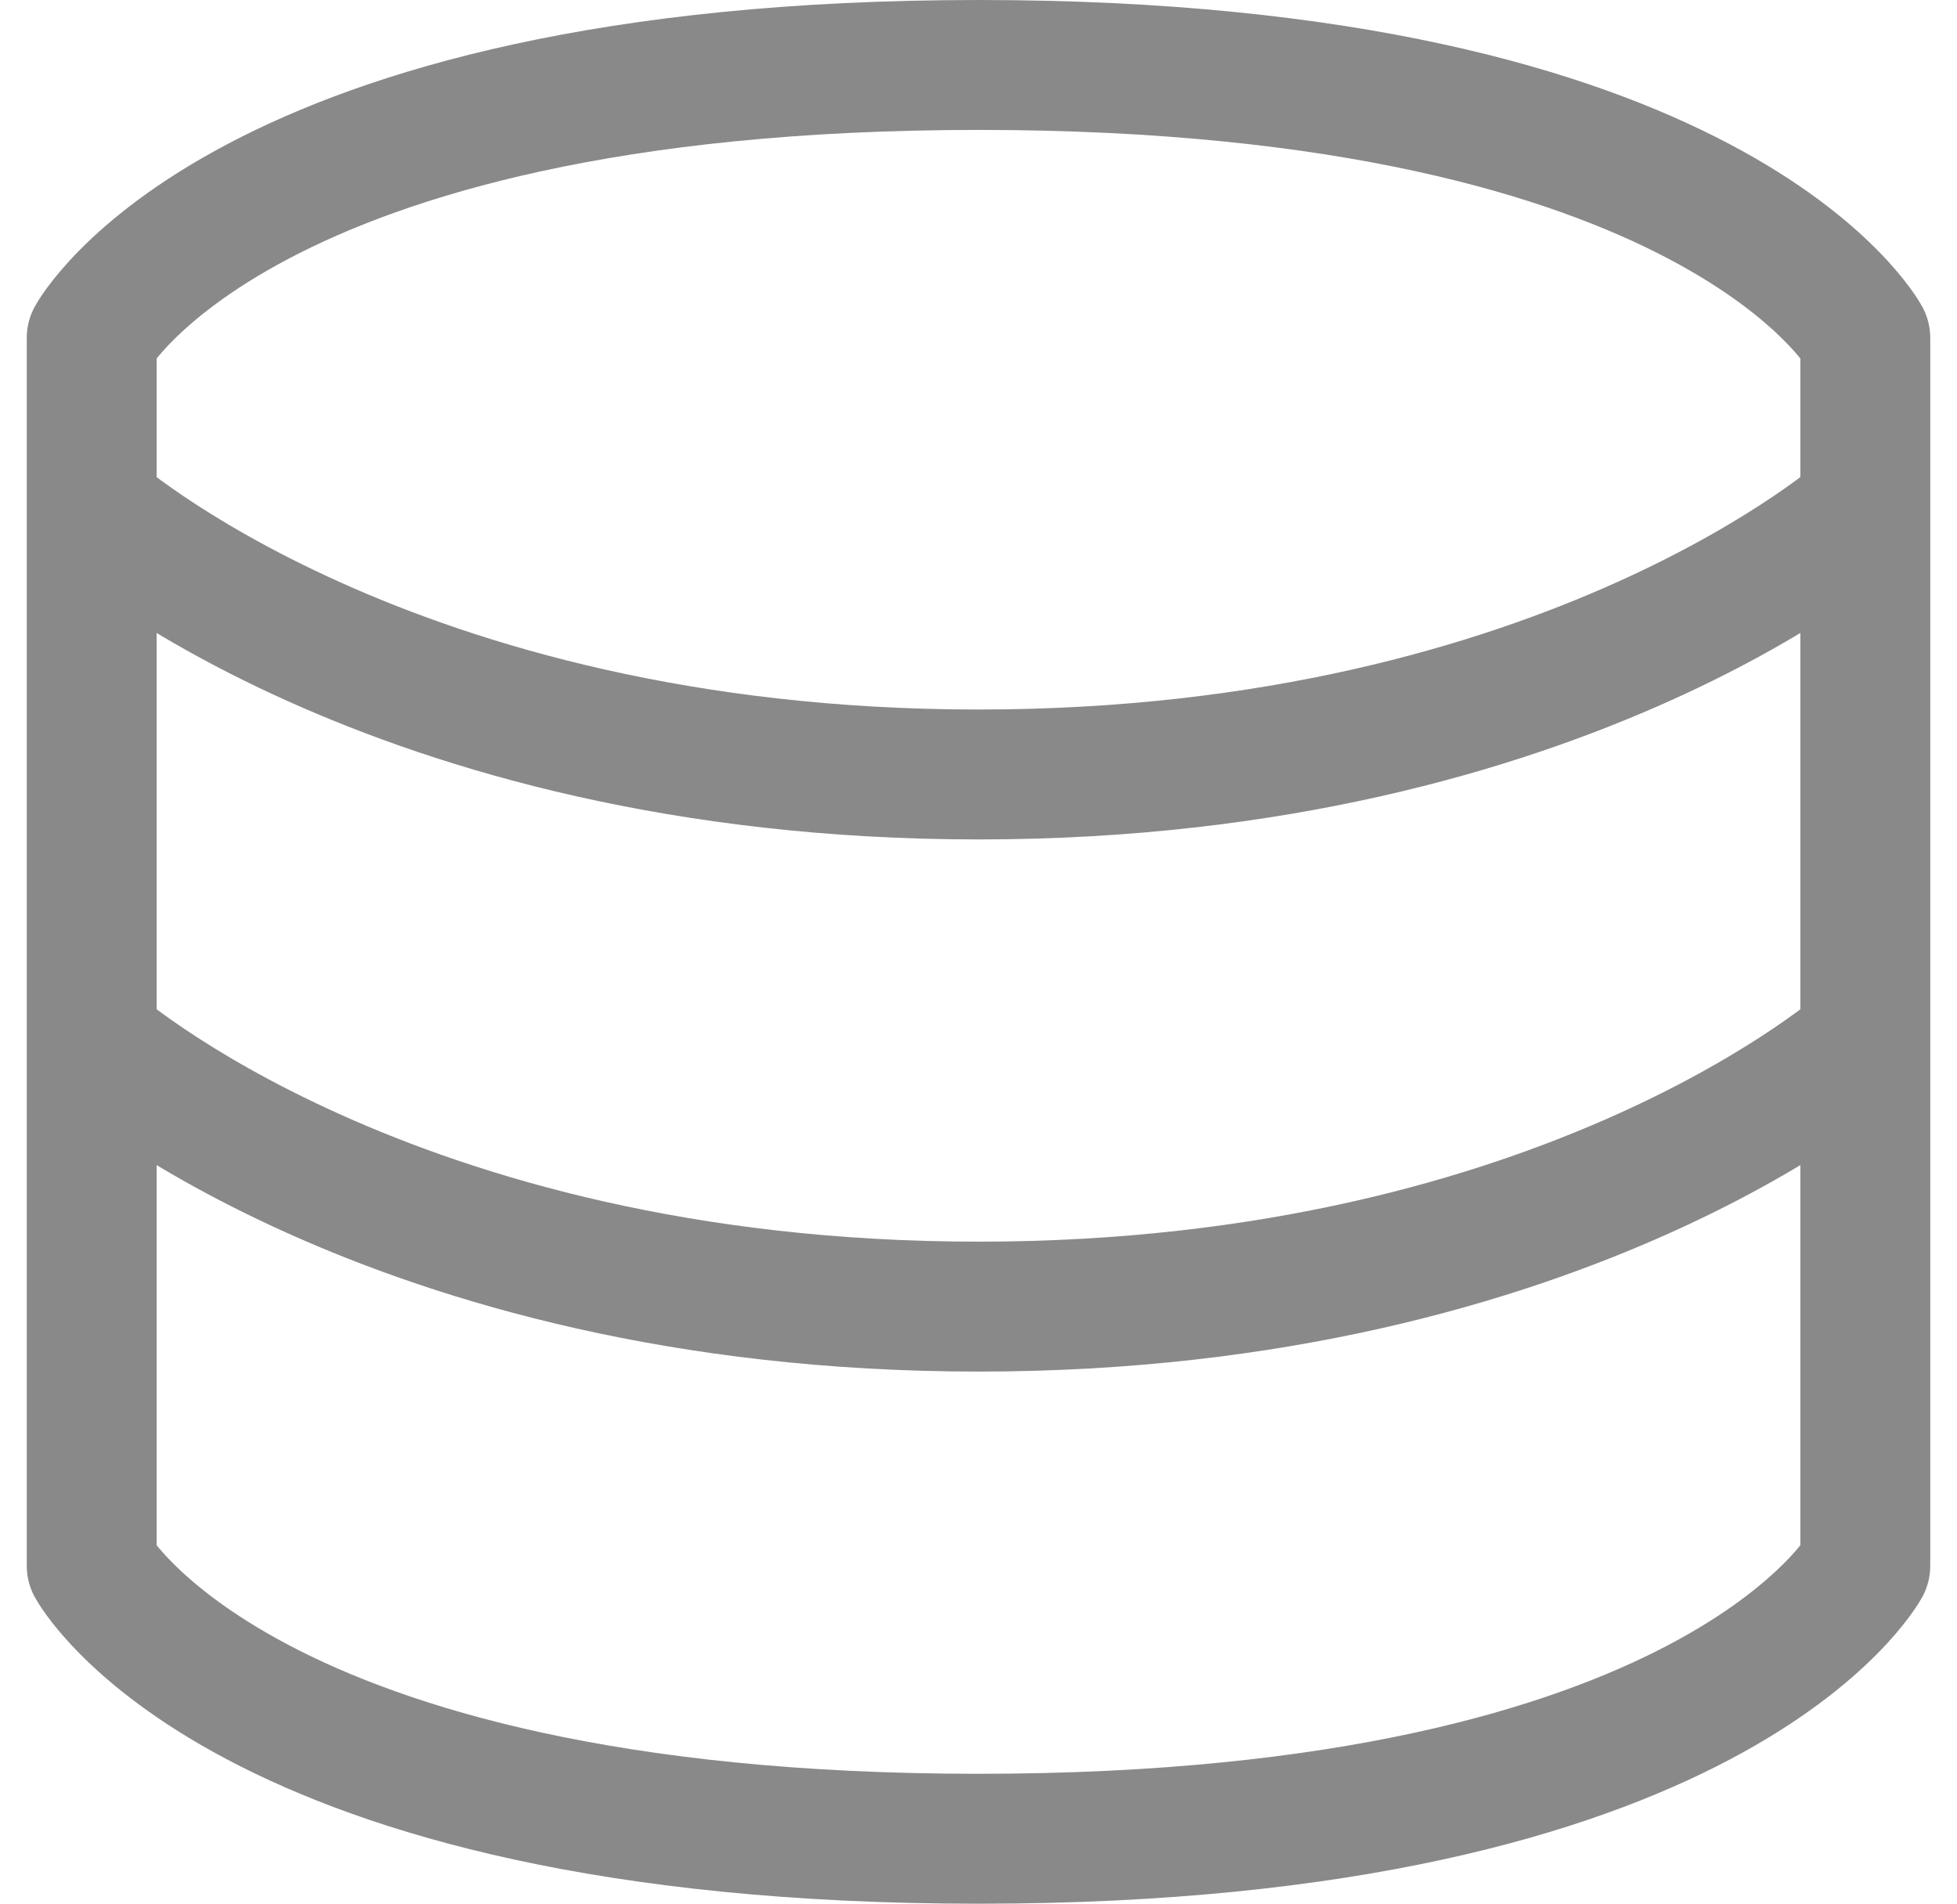
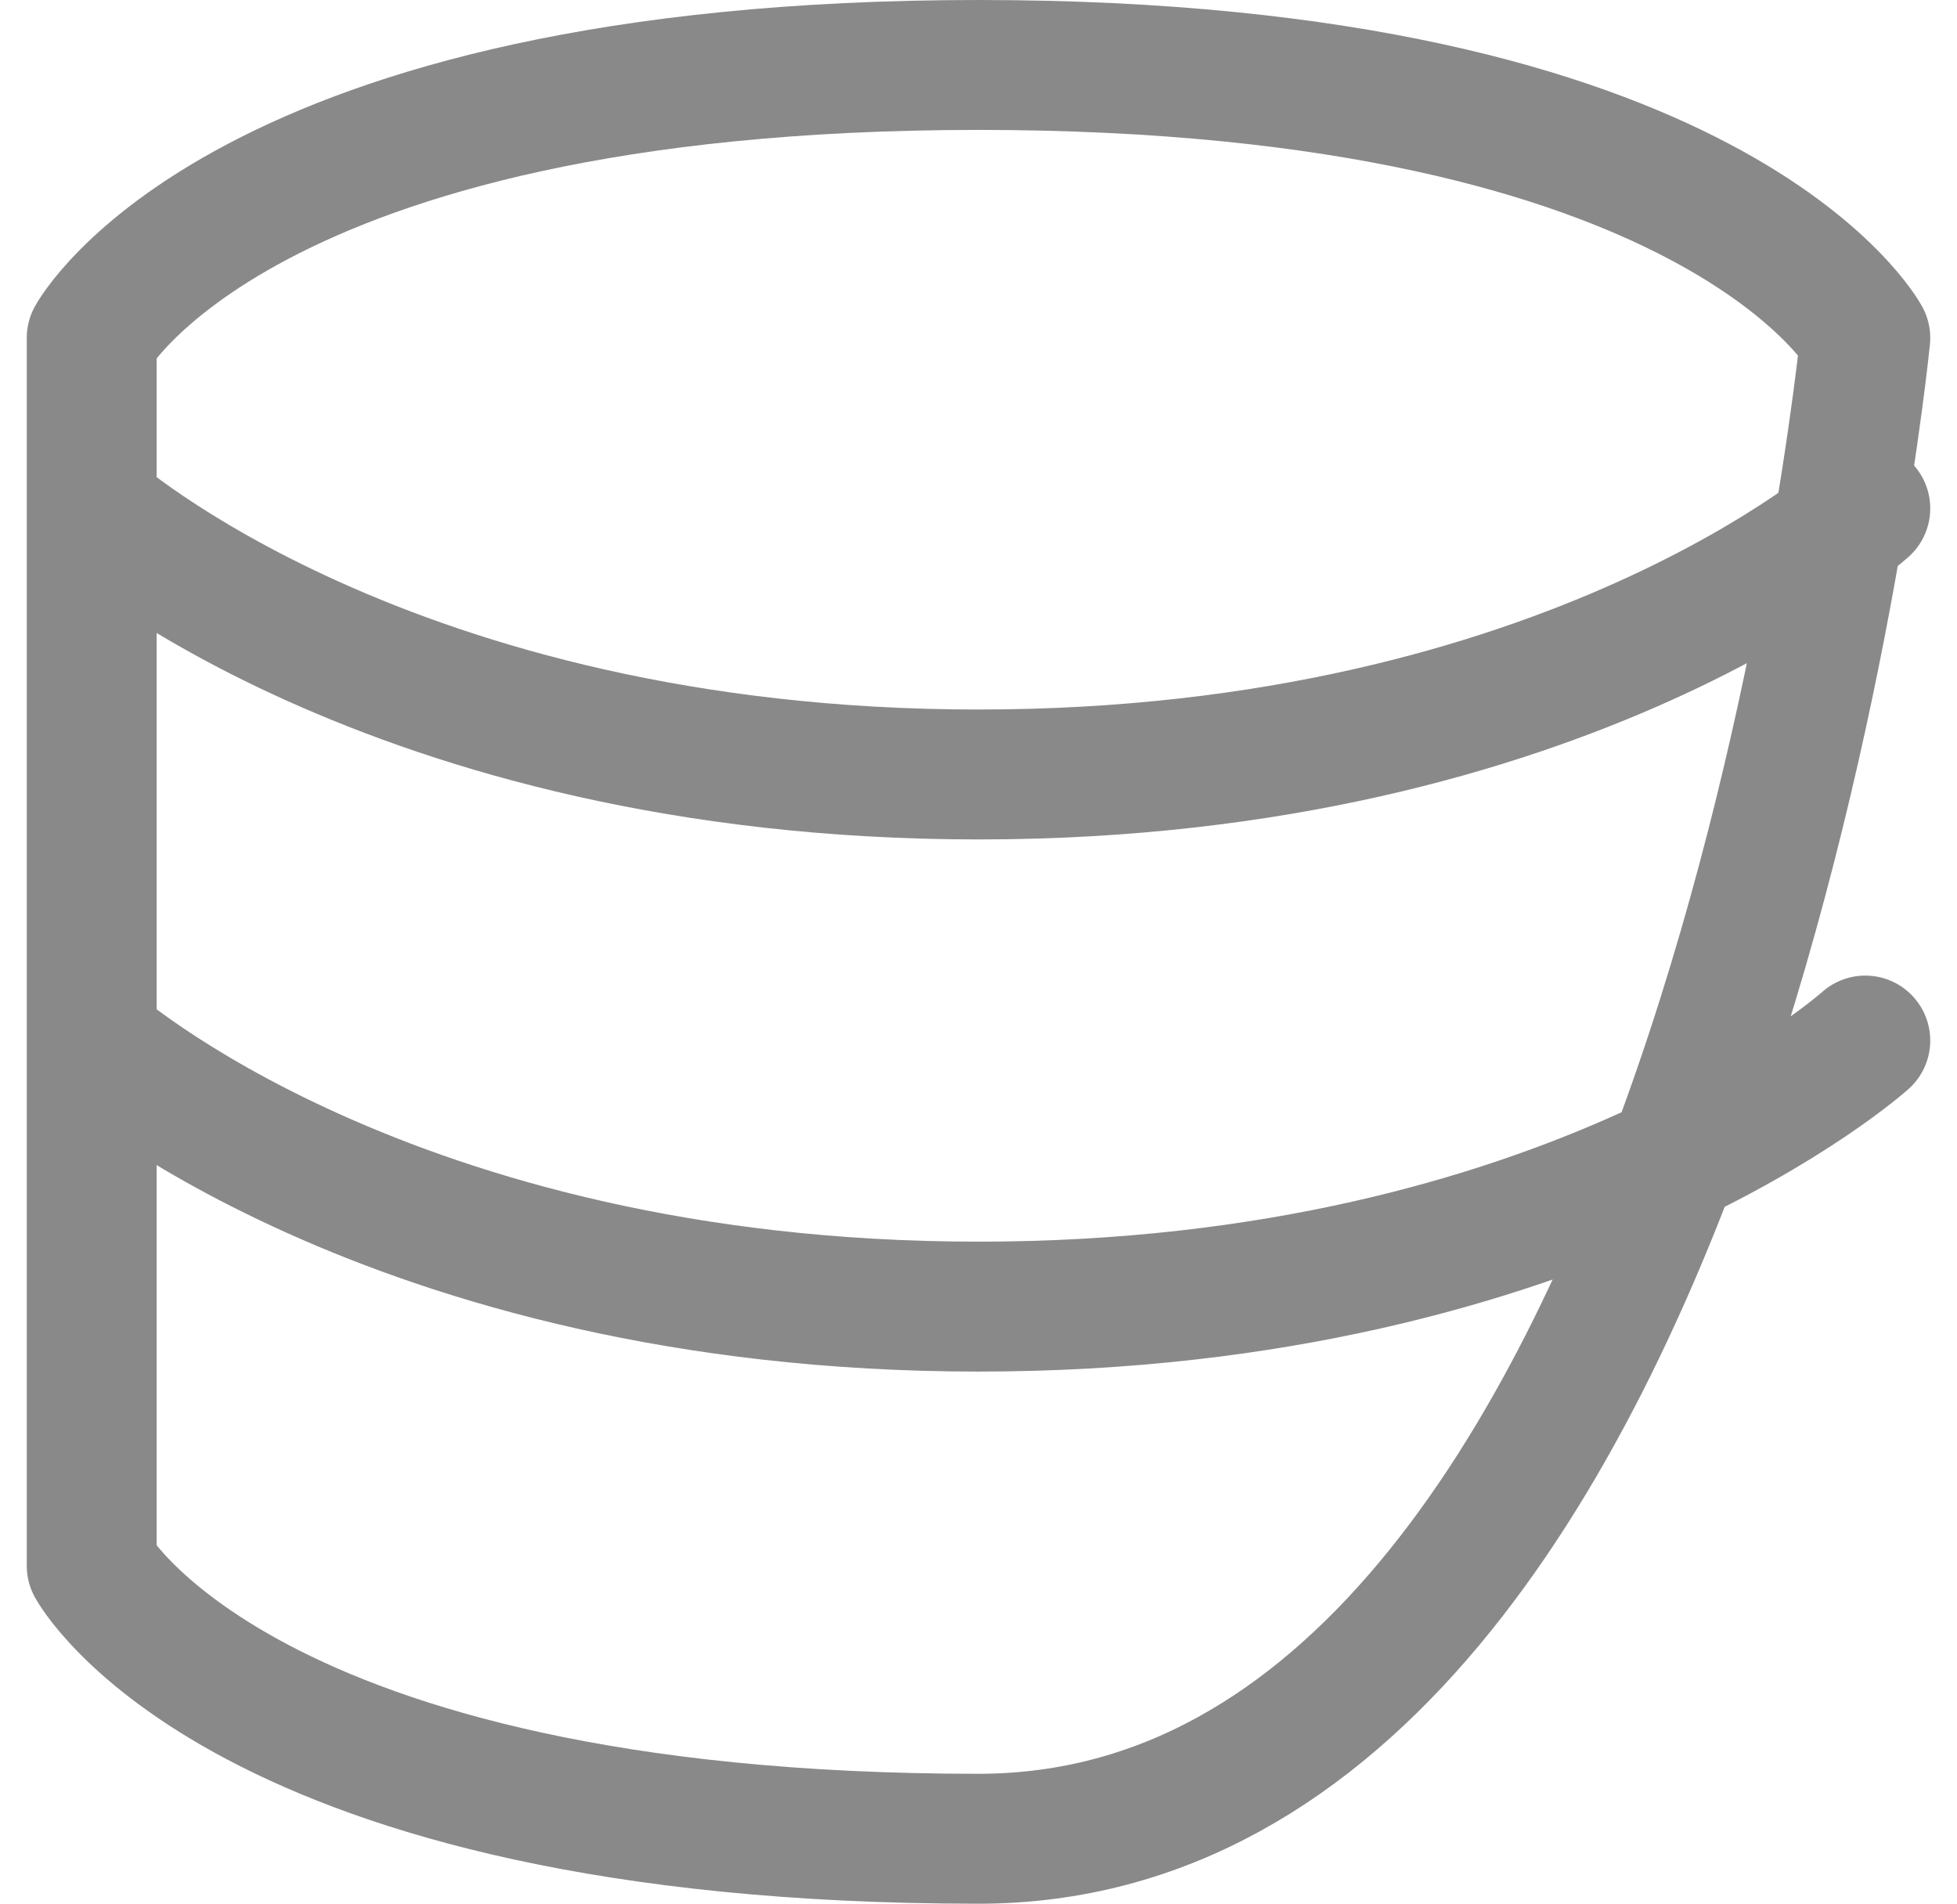
<svg xmlns="http://www.w3.org/2000/svg" width="22.598" height="21.98" viewBox="0 0 22.598 21.98">
-   <path id="storage-svgrepo-com" d="M2,5.151S3.707,2,12.24,2,22.48,5.151,22.48,5.151V19.329S20.773,22.48,12.24,22.48,2,19.329,2,19.329Zm0,8.113s3.413,3.072,10.24,3.072,10.24-3.072,10.24-3.072M2,7.12s3.413,3.072,10.24,3.072S22.48,7.12,22.48,7.12" transform="translate(-0.941 -1.25)" fill="none" stroke="#898989" stroke-linecap="round" stroke-linejoin="round" stroke-width="1.5" />
+   <path id="storage-svgrepo-com" d="M2,5.151S3.707,2,12.24,2,22.48,5.151,22.48,5.151S20.773,22.48,12.24,22.48,2,19.329,2,19.329Zm0,8.113s3.413,3.072,10.24,3.072,10.24-3.072,10.24-3.072M2,7.12s3.413,3.072,10.24,3.072S22.48,7.12,22.48,7.12" transform="translate(-0.941 -1.25)" fill="none" stroke="#898989" stroke-linecap="round" stroke-linejoin="round" stroke-width="1.5" />
</svg>